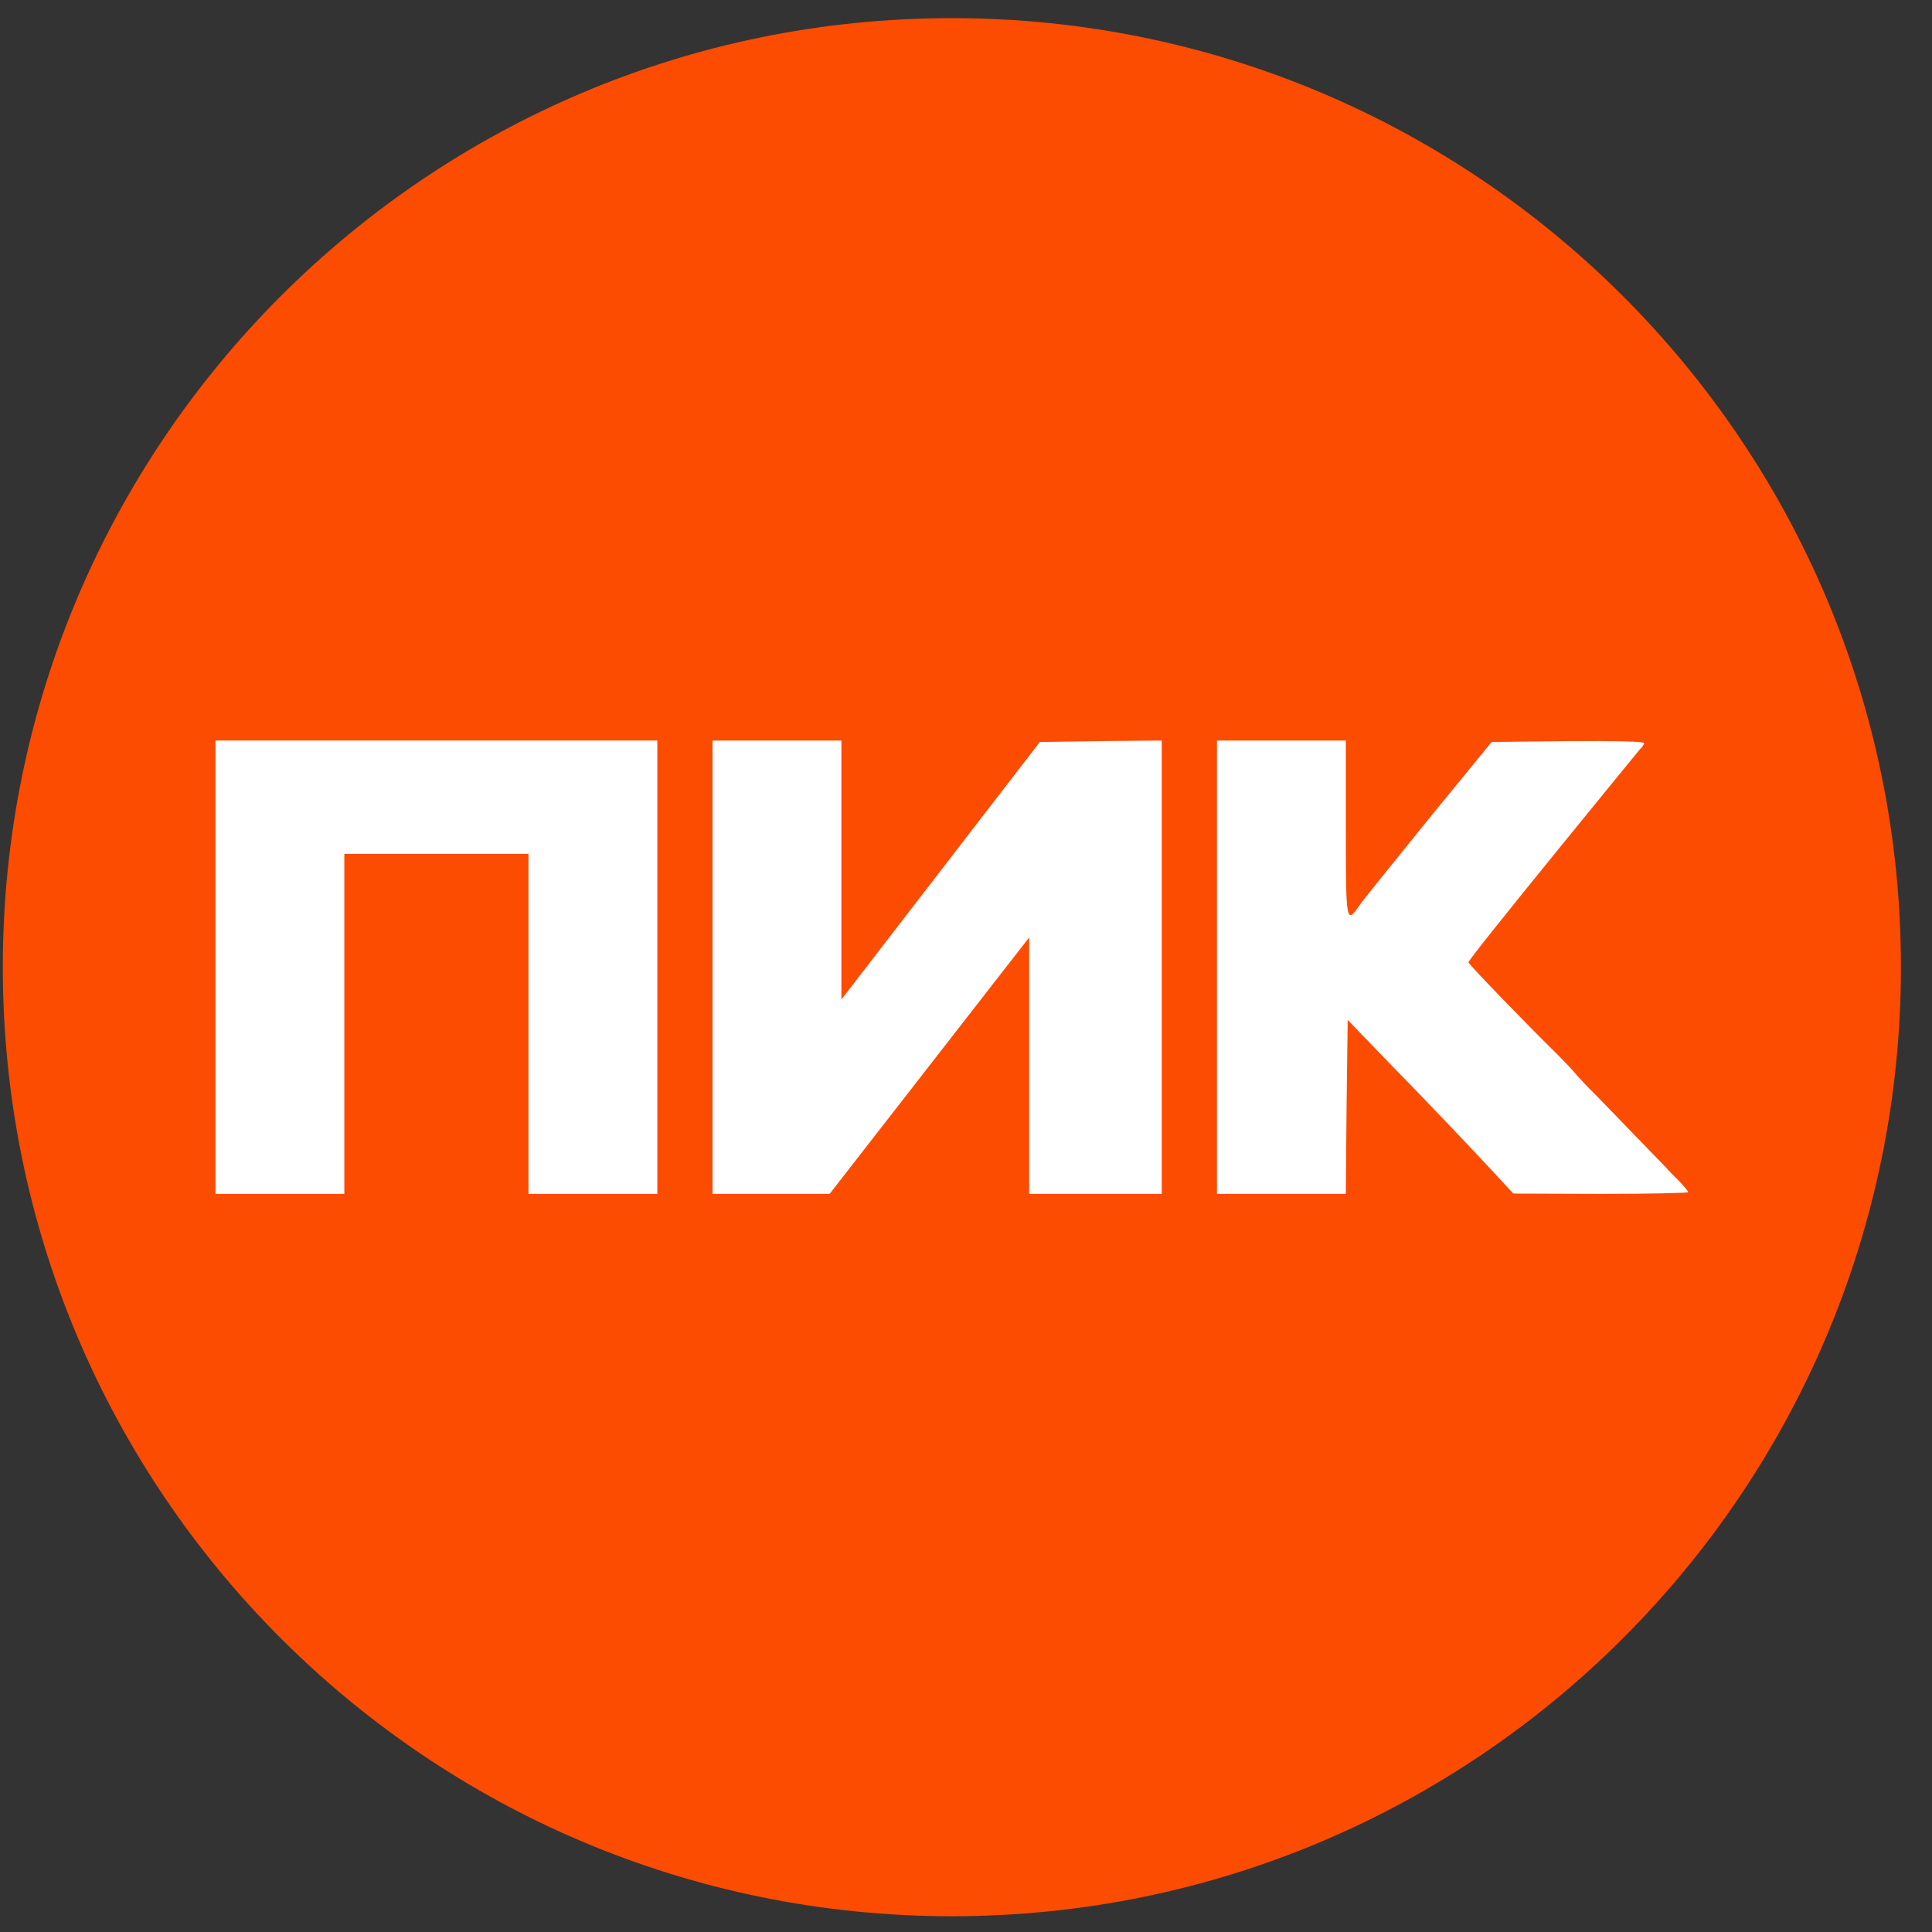
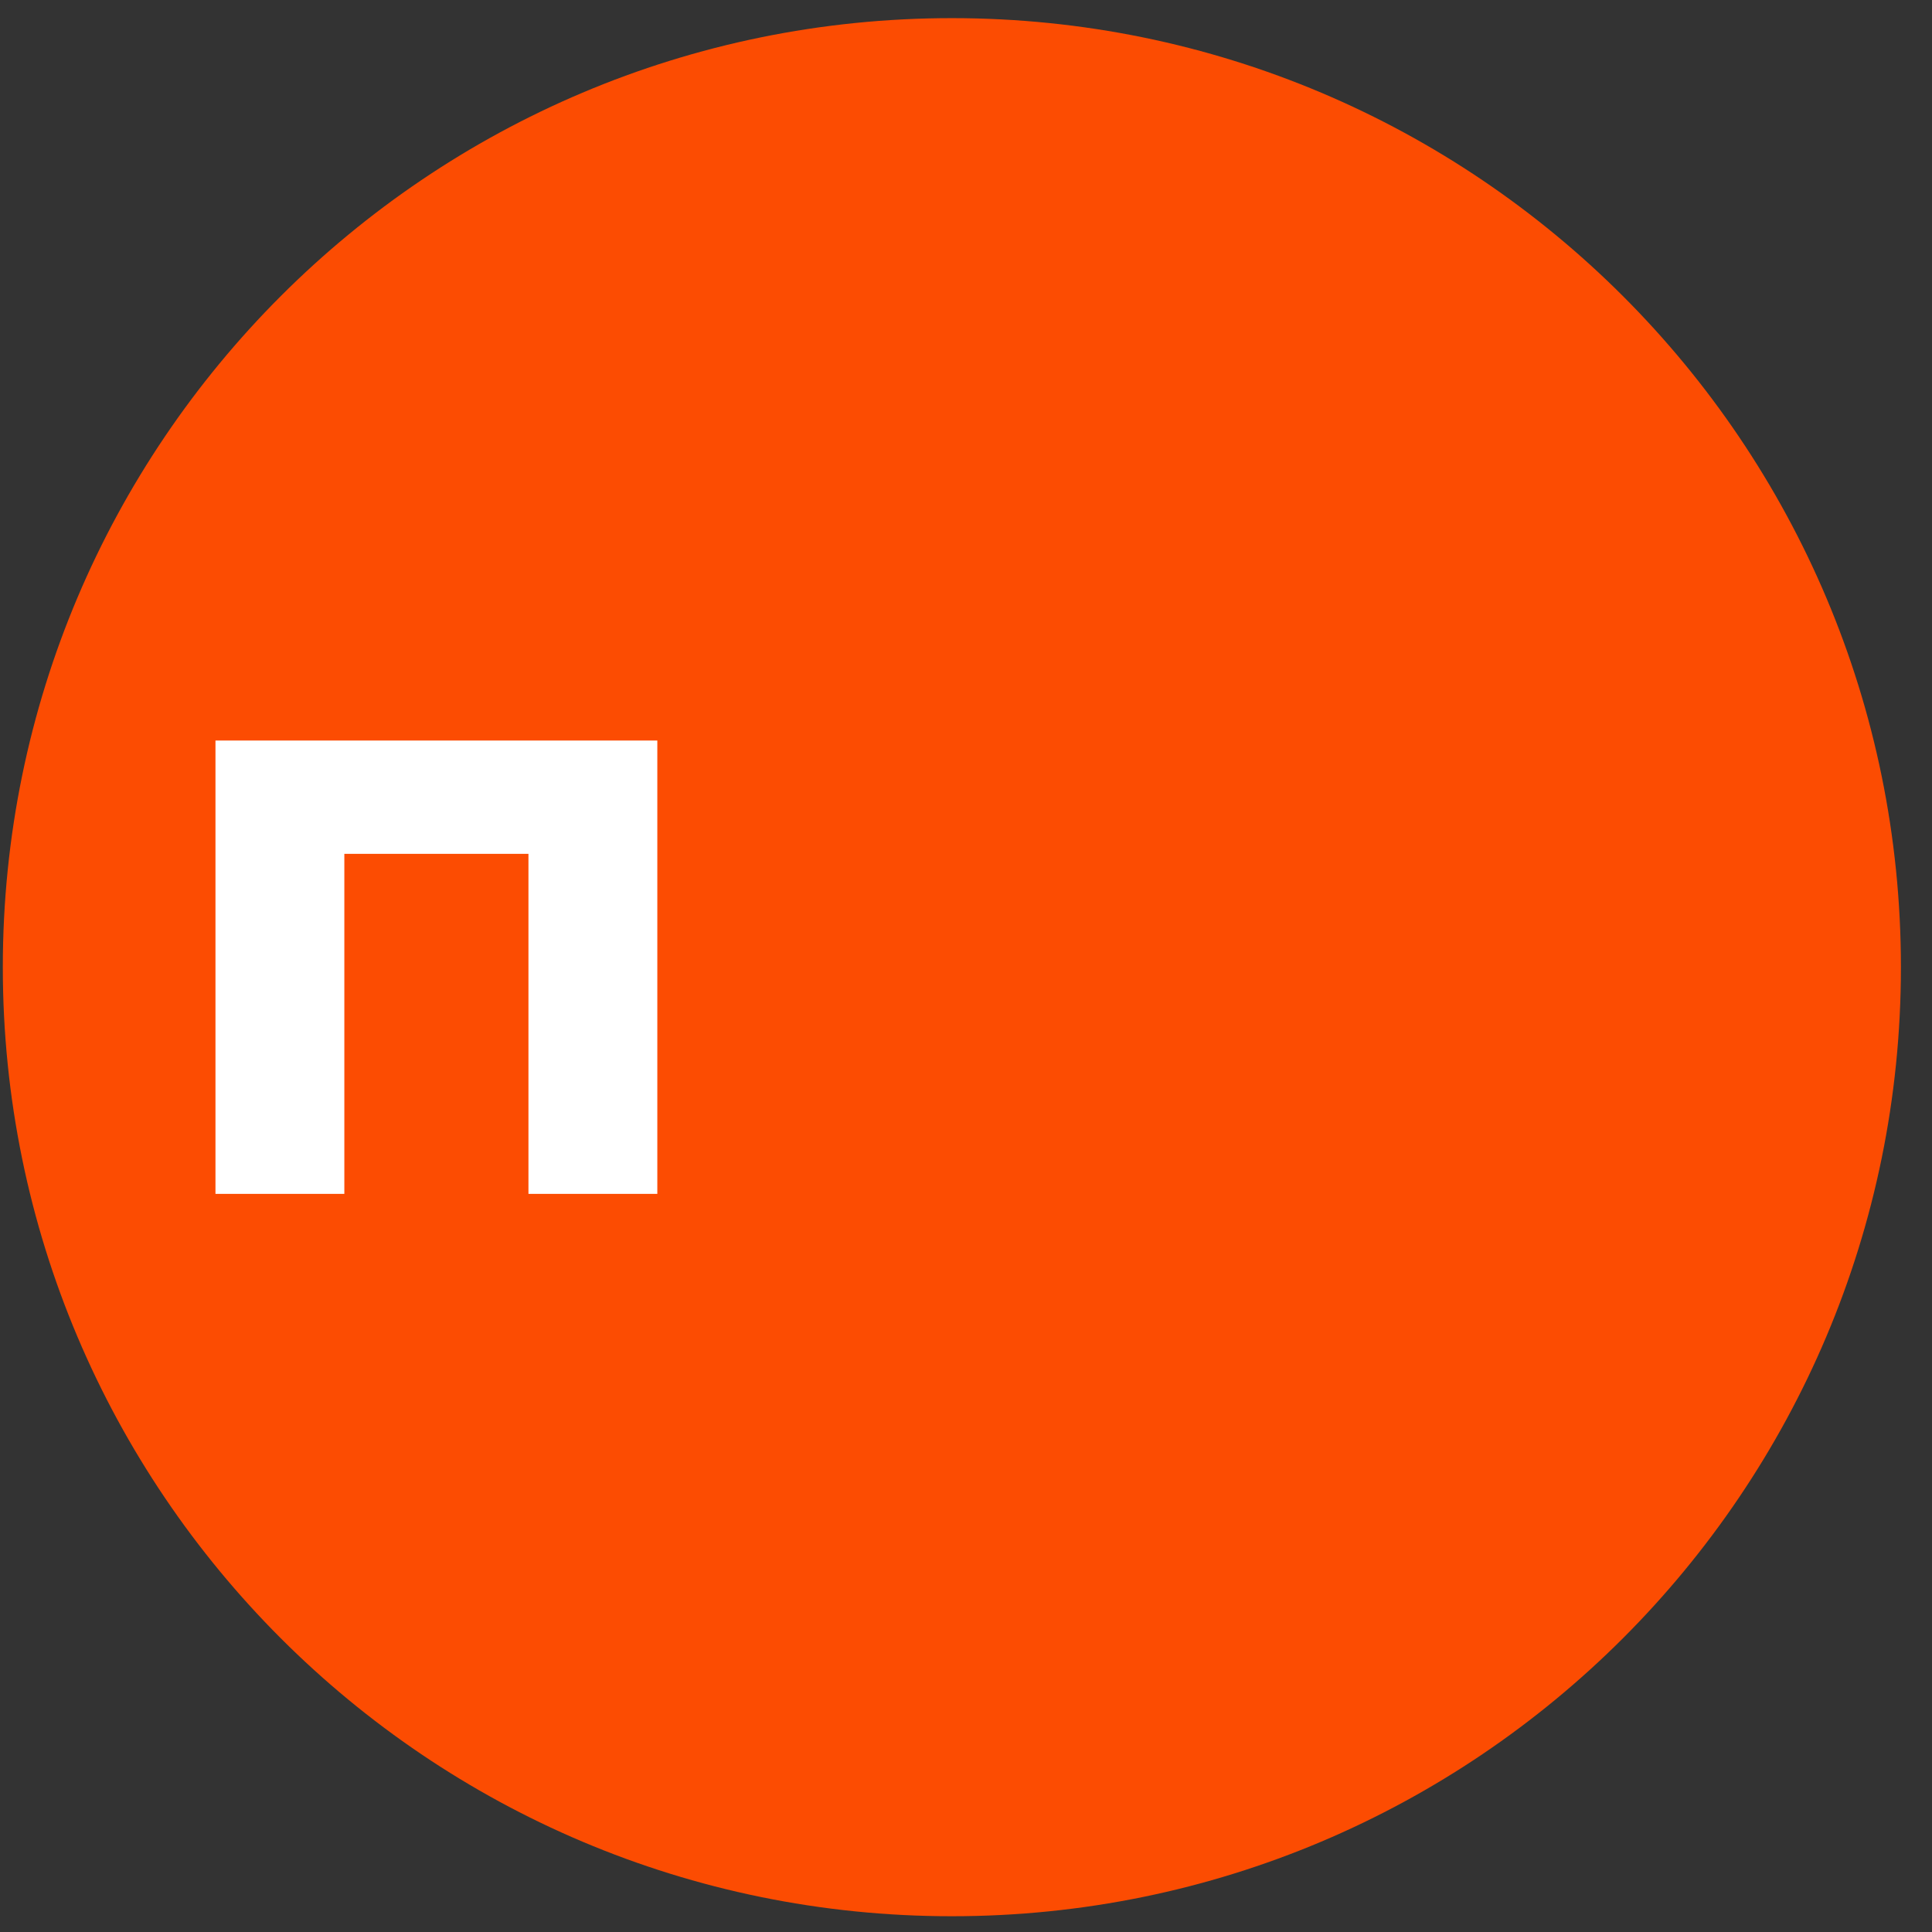
<svg xmlns="http://www.w3.org/2000/svg" width="57" height="57" viewBox="0 0 57 57" fill="none">
  <rect x="0" y="0" width="57" height="57" fill="#333333" stroke="none" />
  <g clip-path="url(#clip0_1826_45)">
    <path d="M56.083 28.535C56.083 13.071 43.547 0.535 28.083 0.535C12.619 0.535 0.083 13.071 0.083 28.535C0.083 43.999 12.619 56.535 28.083 56.535C43.547 56.535 56.083 43.999 56.083 28.535Z" fill="#FC4C02" />
    <path d="M6.357 28.535V35.223H8.258H10.159V30.207V25.191H12.875H15.591V30.207V35.223H17.492H19.393V28.535V21.848H12.875H6.357V28.535Z" fill="white" />
-     <path d="M21.022 28.535V35.223H22.749H24.477L30.364 27.657V31.436V35.223H32.32H34.275V28.535V21.848L32.472 21.864L30.679 21.89L24.824 29.488V25.668V21.848H22.923H21.022V28.535Z" fill="white" />
-     <path d="M35.904 28.535V35.223H37.805H39.706L39.728 32.656L39.761 30.09L40.597 30.959C41.064 31.444 41.477 31.87 41.531 31.921C41.596 31.988 42.009 32.414 42.335 32.757C42.726 33.158 44.215 34.738 44.399 34.947L44.649 35.214L47.234 35.223C48.647 35.223 49.809 35.198 49.809 35.172C49.809 35.147 49.678 34.989 49.516 34.821C49.342 34.654 49.179 34.479 49.135 34.428C49.038 34.328 47.799 33.049 47.104 32.33C46.822 32.054 46.528 31.737 46.441 31.628C46.355 31.528 46.137 31.302 45.974 31.135C45.062 30.241 43.378 28.502 43.324 28.393C43.291 28.318 48.375 22.115 48.375 22.115C48.44 22.057 48.505 21.965 48.505 21.923C48.505 21.873 47.626 21.856 46.257 21.864L44.008 21.89L42.129 24.188C41.108 25.451 40.195 26.579 40.119 26.696C39.717 27.29 39.706 27.223 39.706 24.489V21.848H37.805H35.904V28.535Z" fill="white" />
  </g>
  <defs>
    <clipPath id="clip0_1826_45">
      <rect width="56" height="56" fill="white" transform="translate(0.083 0.535)" />
    </clipPath>
  </defs>
</svg>